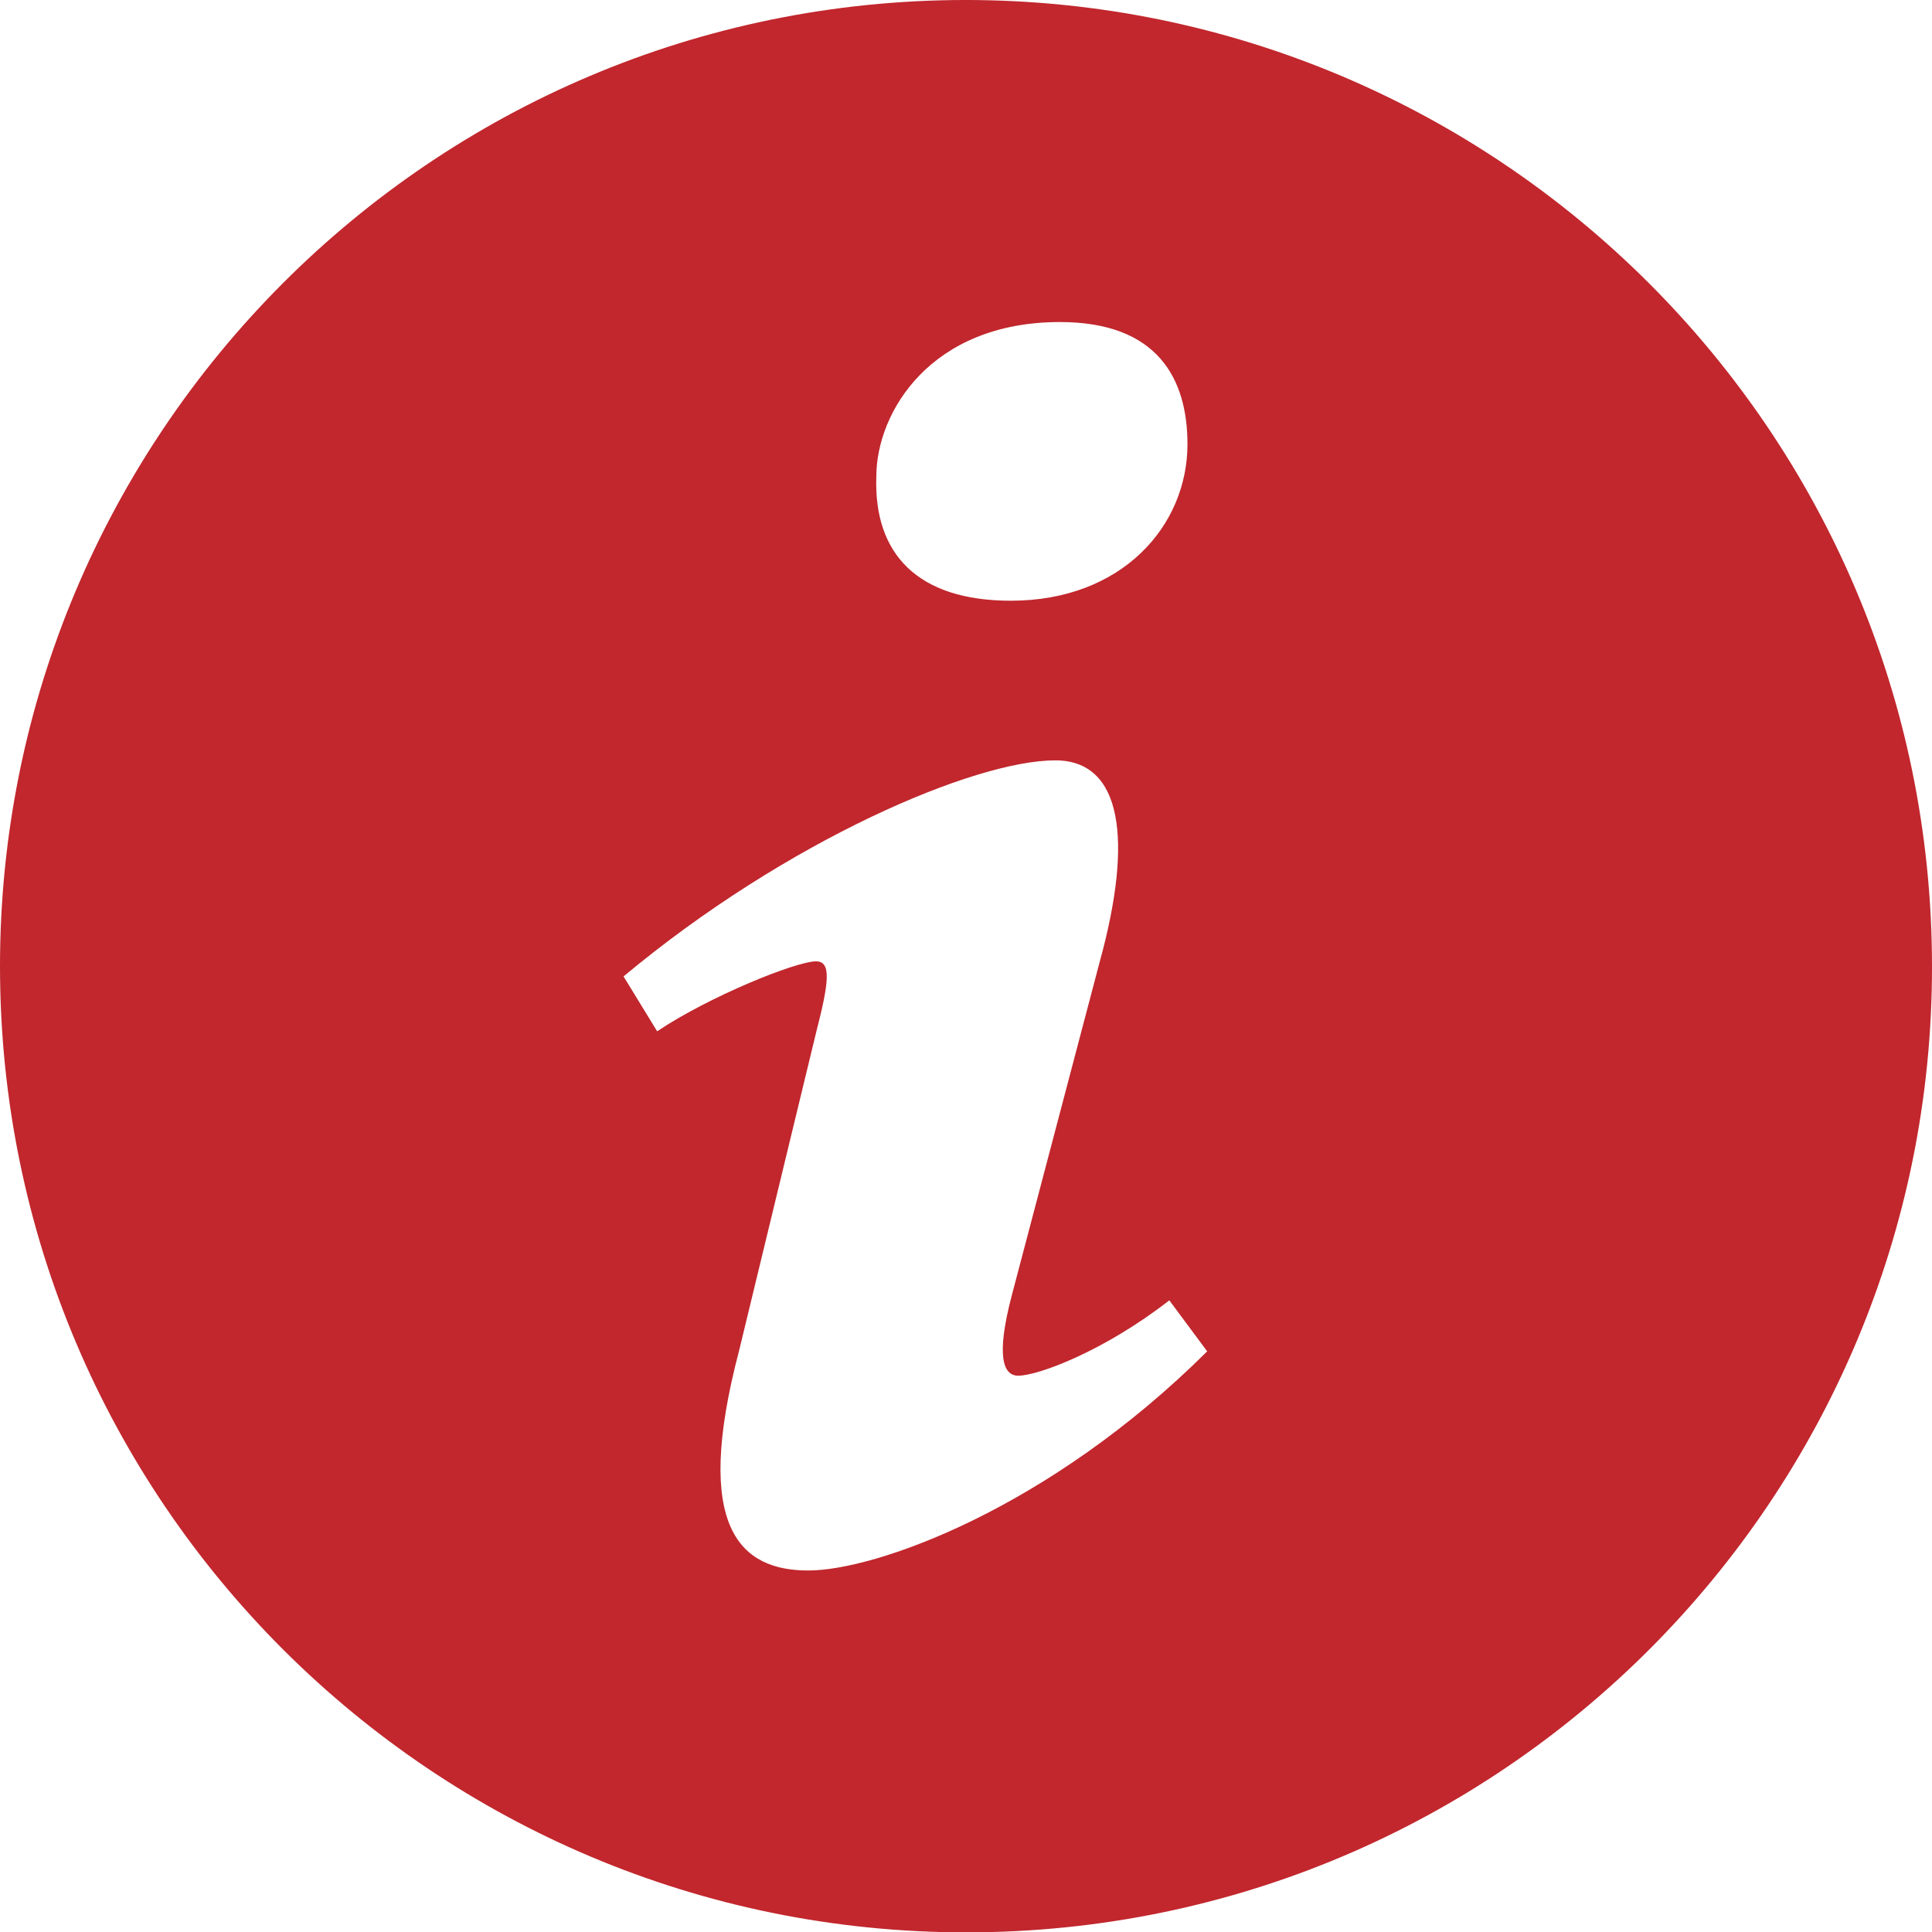
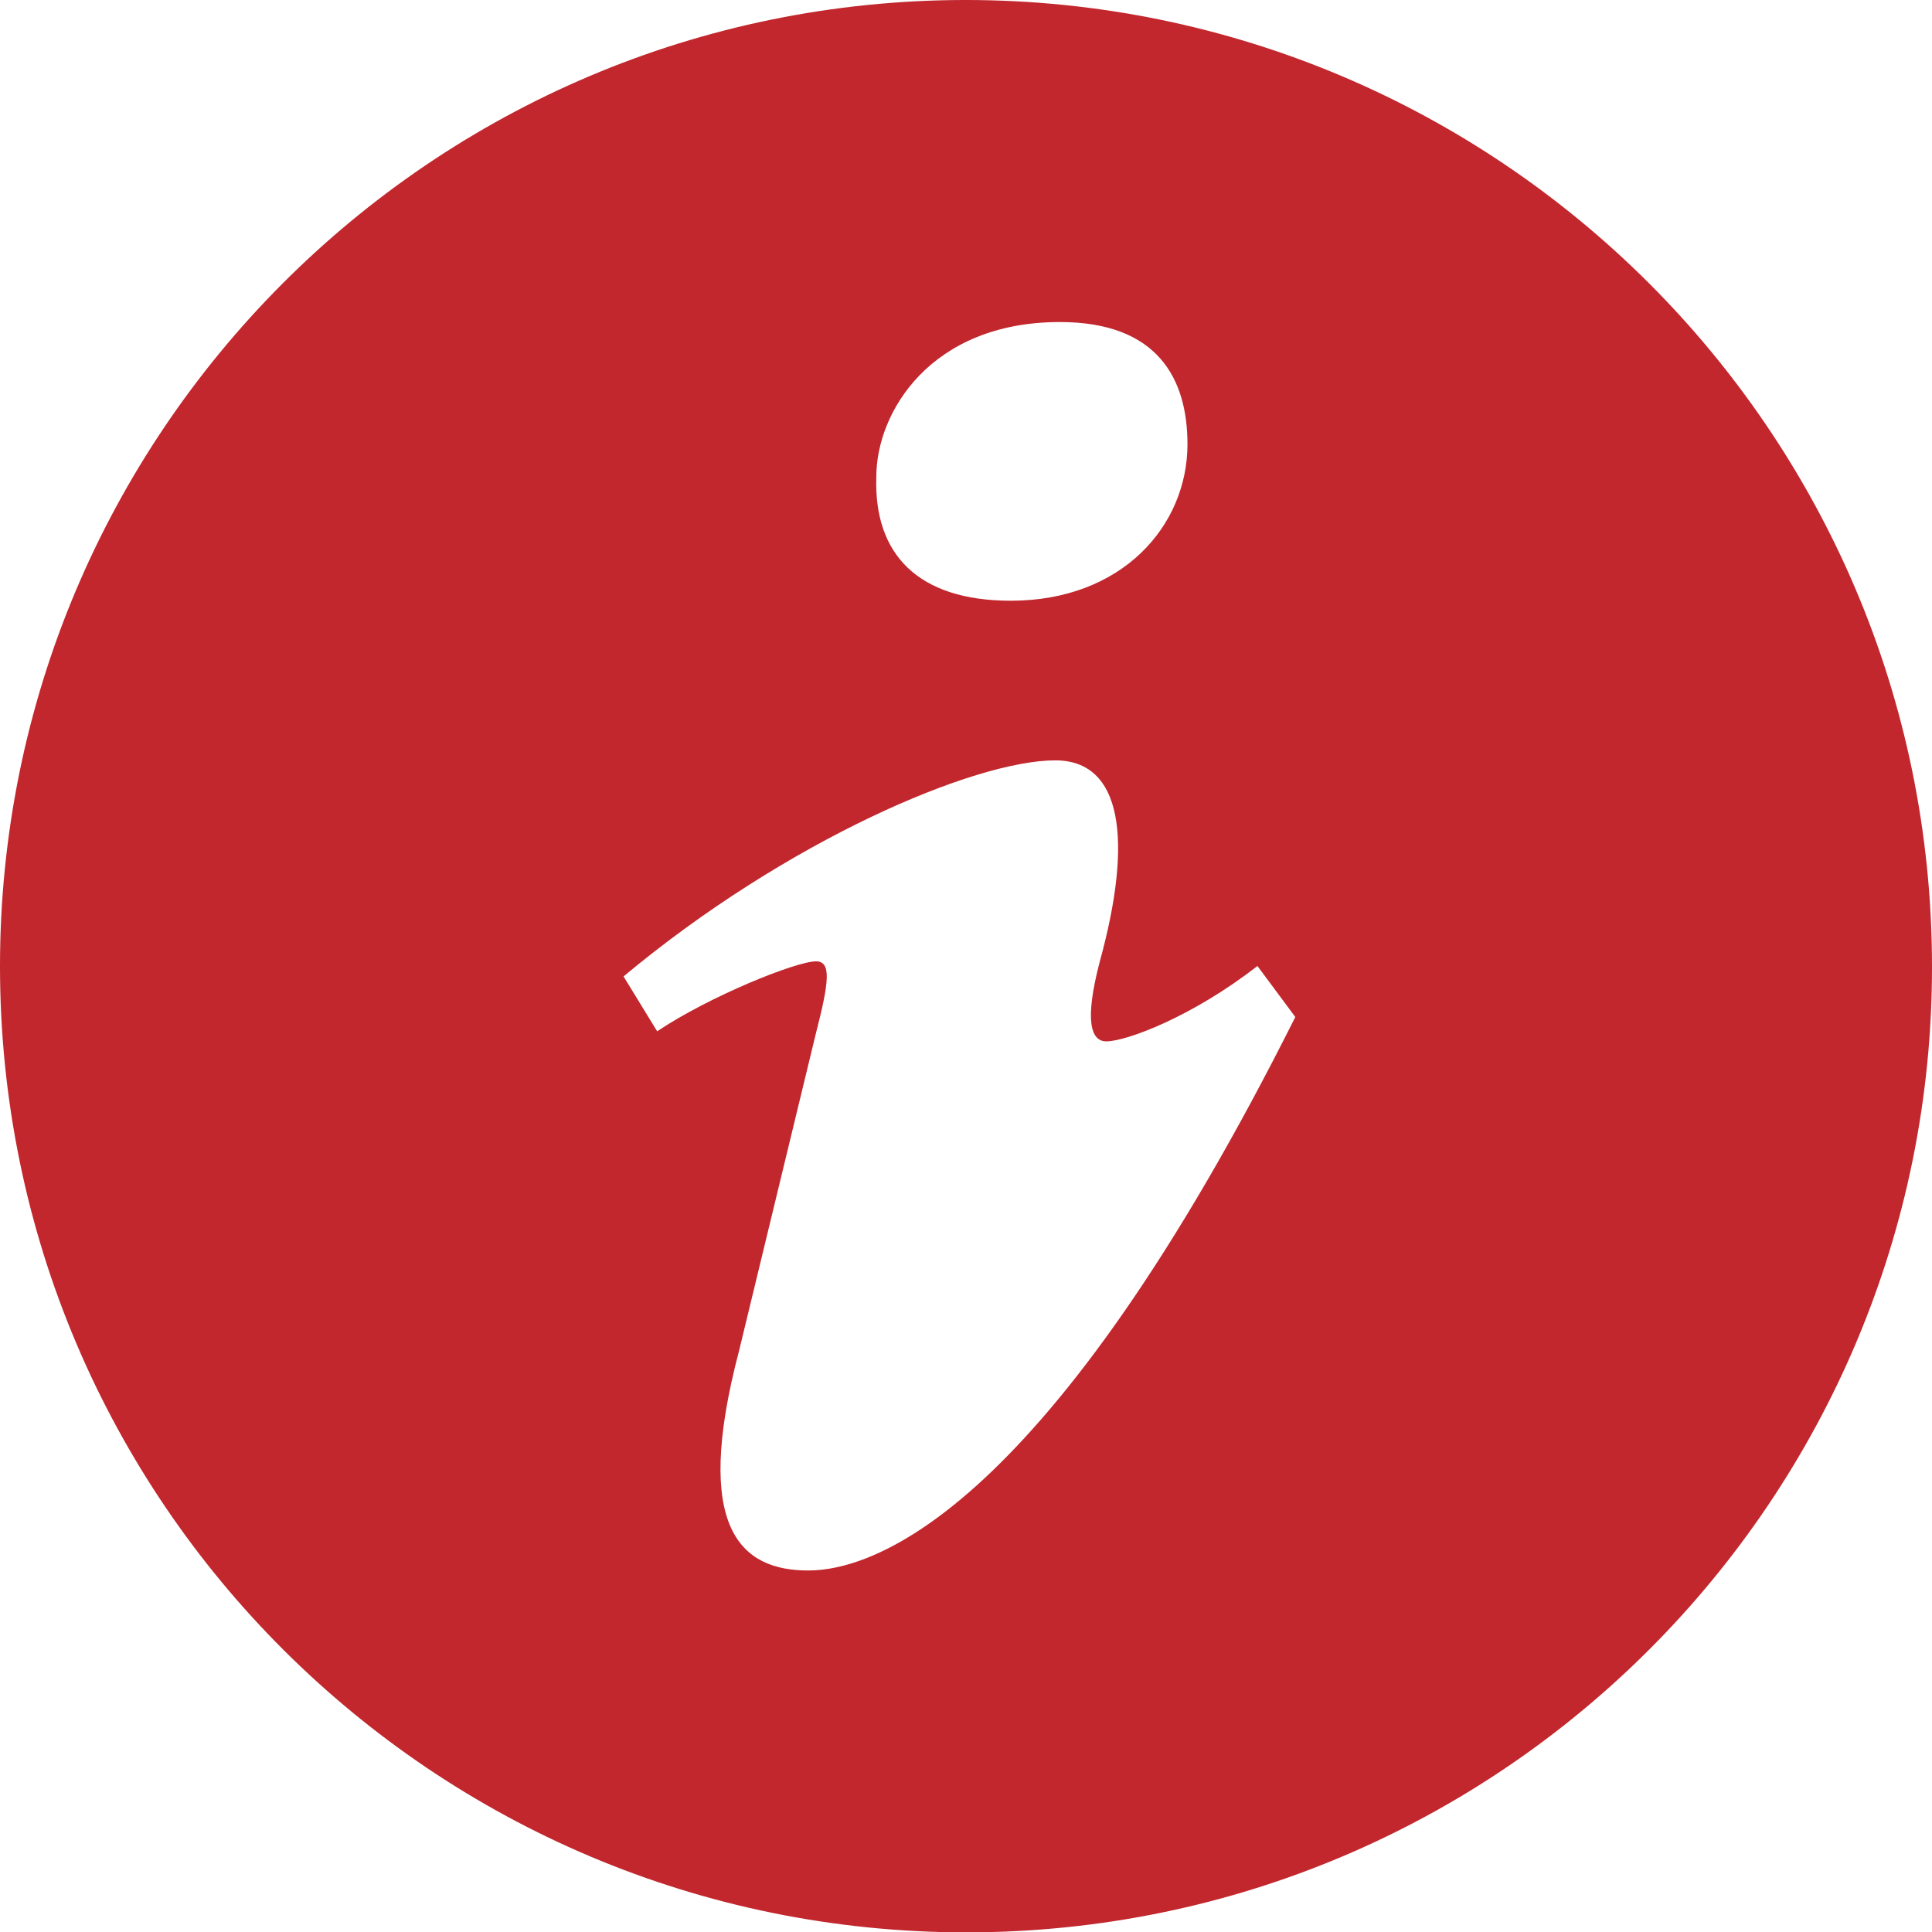
<svg xmlns="http://www.w3.org/2000/svg" id="Ebene_1" data-name="Ebene 1" viewBox="0 0 499.846 499.942">
  <defs>
    <style>
      .cls-1 {
        fill: #c1272d;
      }
    </style>
  </defs>
  <title>af6f84c0-8247-48a5-8f6f-14a7411a5fd4</title>
  <g id="Information">
-     <path class="cls-1" d="M246.622,0.019c-138,1.8-248.4,115.3-246.6,253.3s115.2,248.4,253.3,246.6c138-1.8,248.4-115.2,246.5-253.2C498.022,108.619,384.522-1.682,246.622.019Zm27.6,83.3c25.4,0,33,14.8,33,31.6,0,21.1-16.9,40.5-45.7,40.5-24.1,0-35.5-12.1-34.8-32.1C226.722,106.619,240.822,83.318,274.222,83.318Zm-65.1,323c-17.3,0-30.1-10.6-17.9-56.9l19.9-82.2c3.4-13.2,4-18.5,0-18.5-5.2,0-27.7,9.1-41.1,18.1l-8.7-14.2c42.2-35.2,90.8-55.9,111.7-55.9,17.3,0,20.2,20.5,11.5,52.1l-22.8,86.5c-4,15.3-2.3,20.6,1.7,20.6,5.2,0,22.3-6.4,39.1-19.5l9.8,13.2C271.322,390.419,226.522,406.318,209.122,406.318Z" />
+     <path class="cls-1" d="M246.622,0.019c-138,1.8-248.4,115.3-246.6,253.3s115.2,248.4,253.3,246.6c138-1.8,248.4-115.2,246.5-253.2C498.022,108.619,384.522-1.682,246.622.019Zm27.6,83.3c25.4,0,33,14.8,33,31.6,0,21.1-16.9,40.5-45.7,40.5-24.1,0-35.5-12.1-34.8-32.1C226.722,106.619,240.822,83.318,274.222,83.318Zm-65.1,323c-17.3,0-30.1-10.6-17.9-56.9l19.9-82.2c3.4-13.2,4-18.5,0-18.5-5.2,0-27.7,9.1-41.1,18.1l-8.7-14.2c42.2-35.2,90.8-55.9,111.7-55.9,17.3,0,20.2,20.5,11.5,52.1c-4,15.3-2.3,20.6,1.7,20.6,5.2,0,22.3-6.4,39.1-19.5l9.8,13.2C271.322,390.419,226.522,406.318,209.122,406.318Z" />
  </g>
</svg>